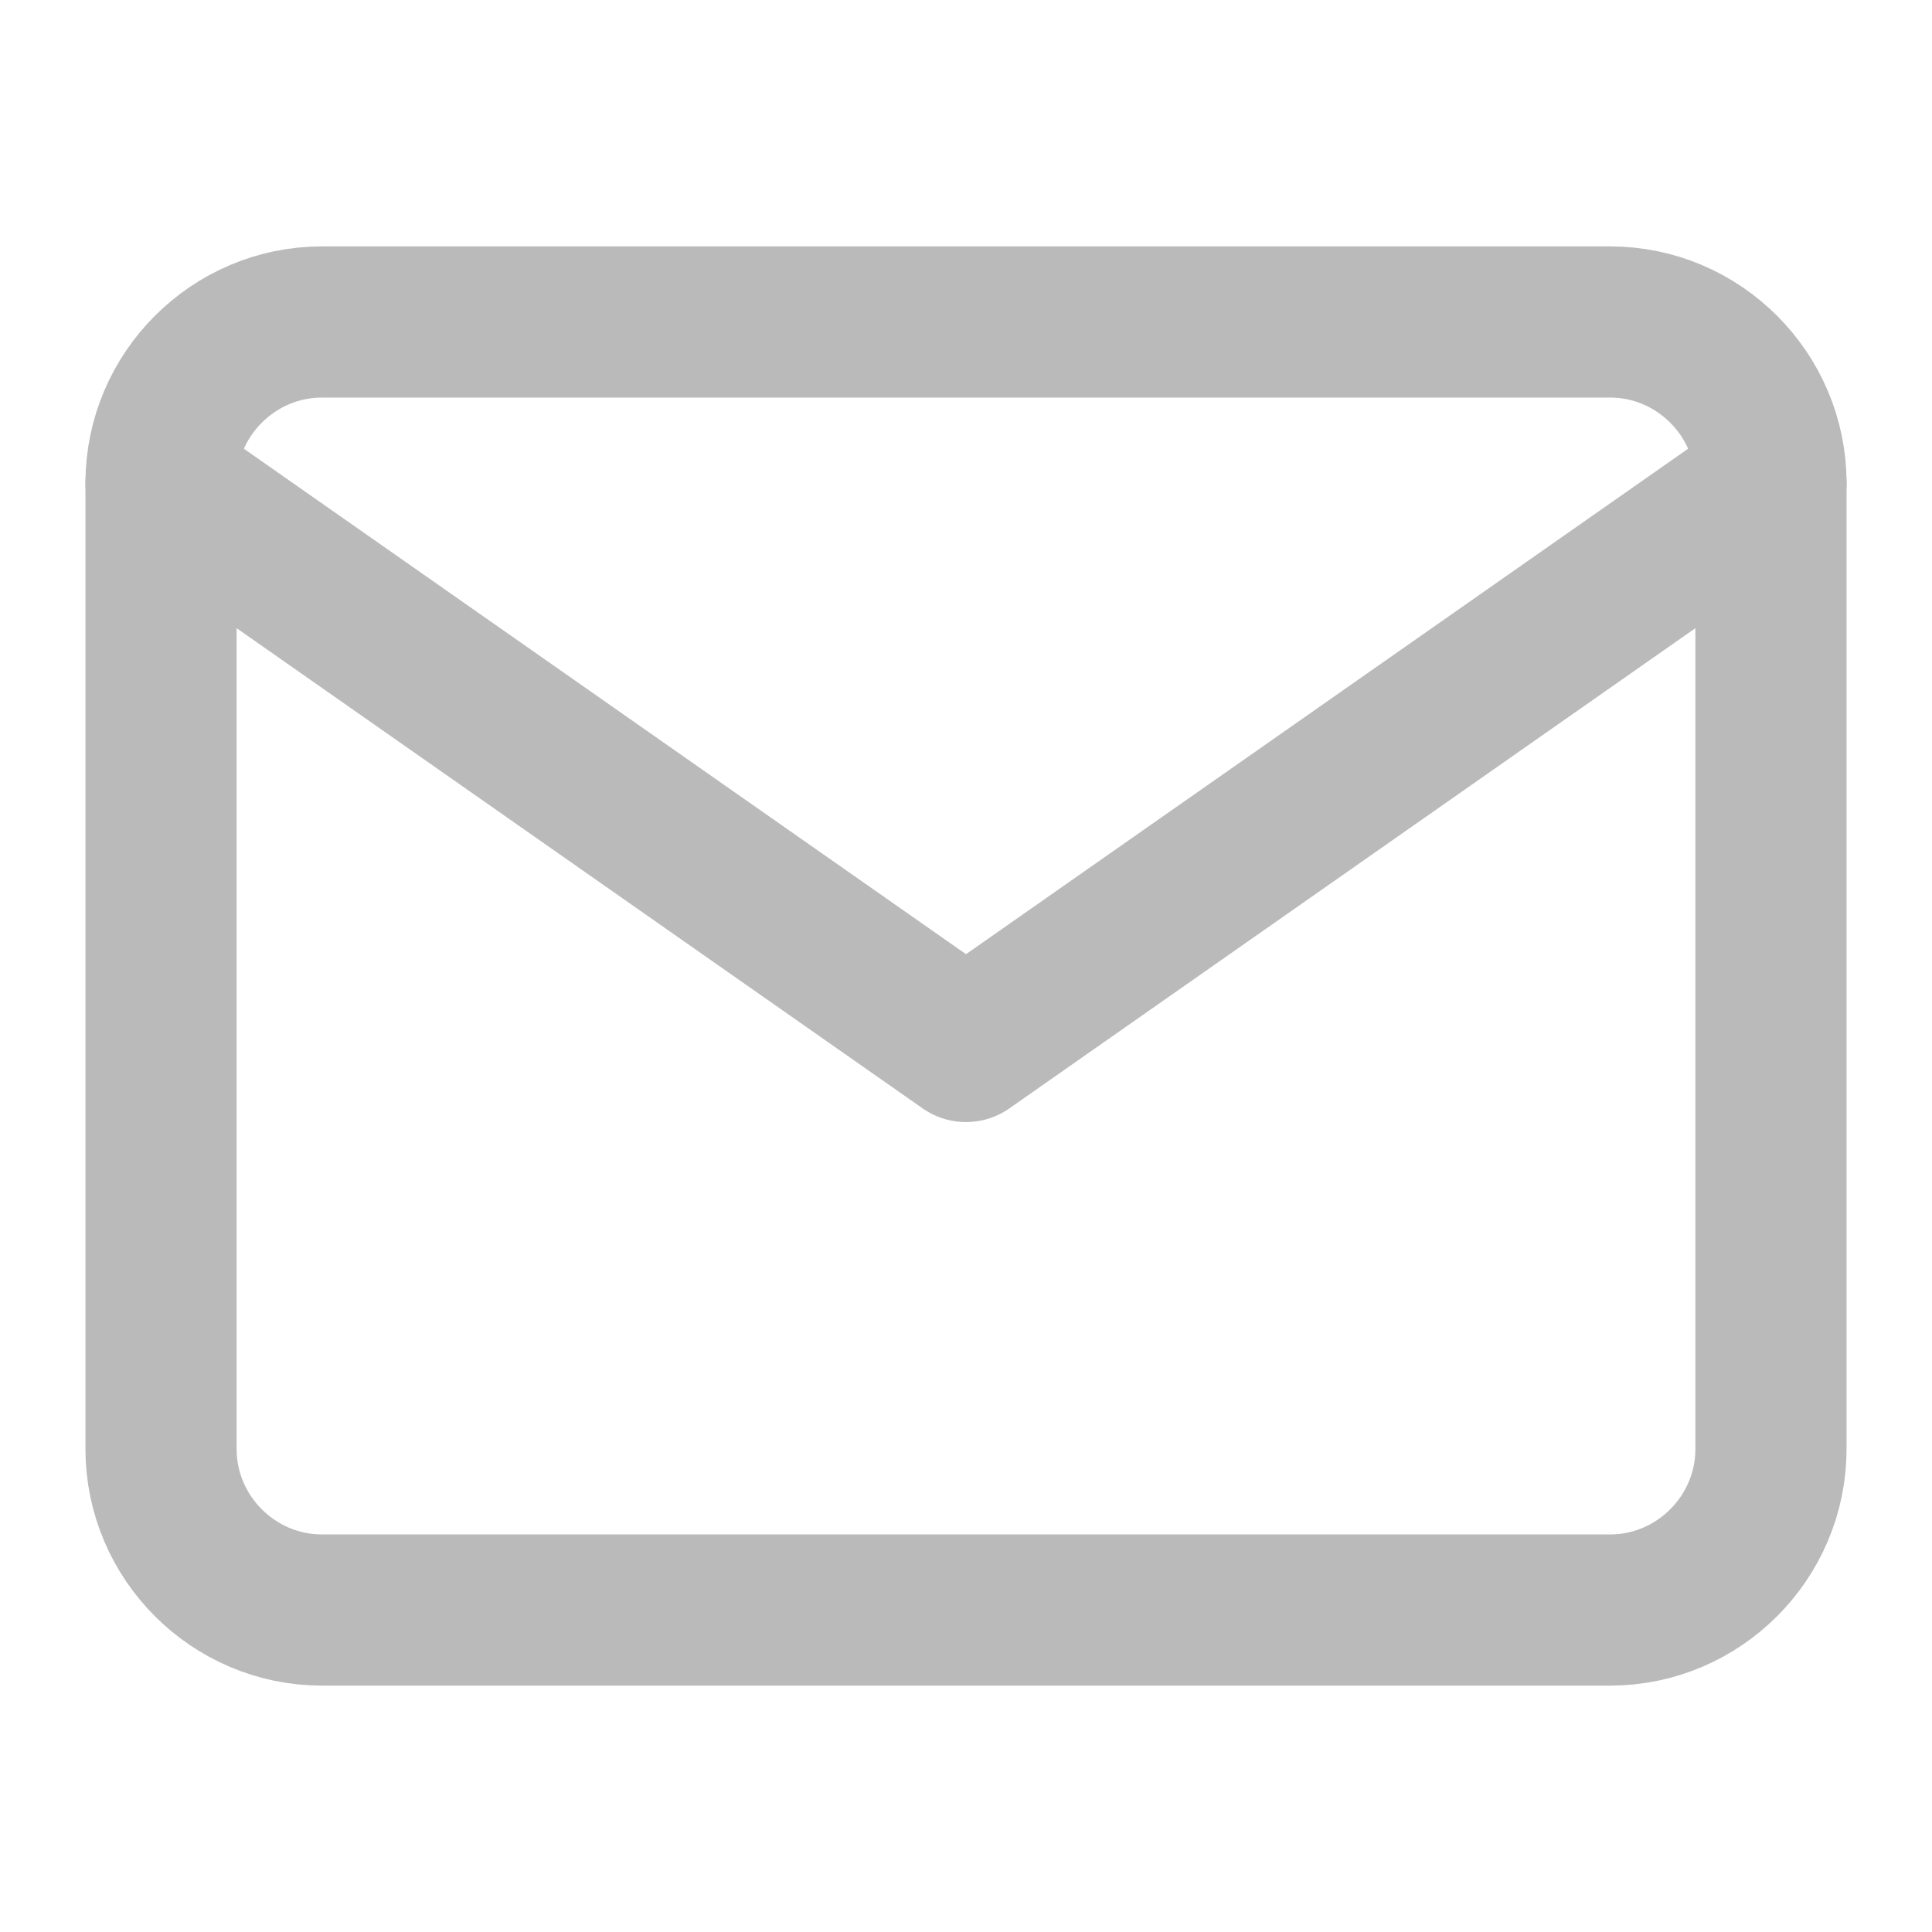
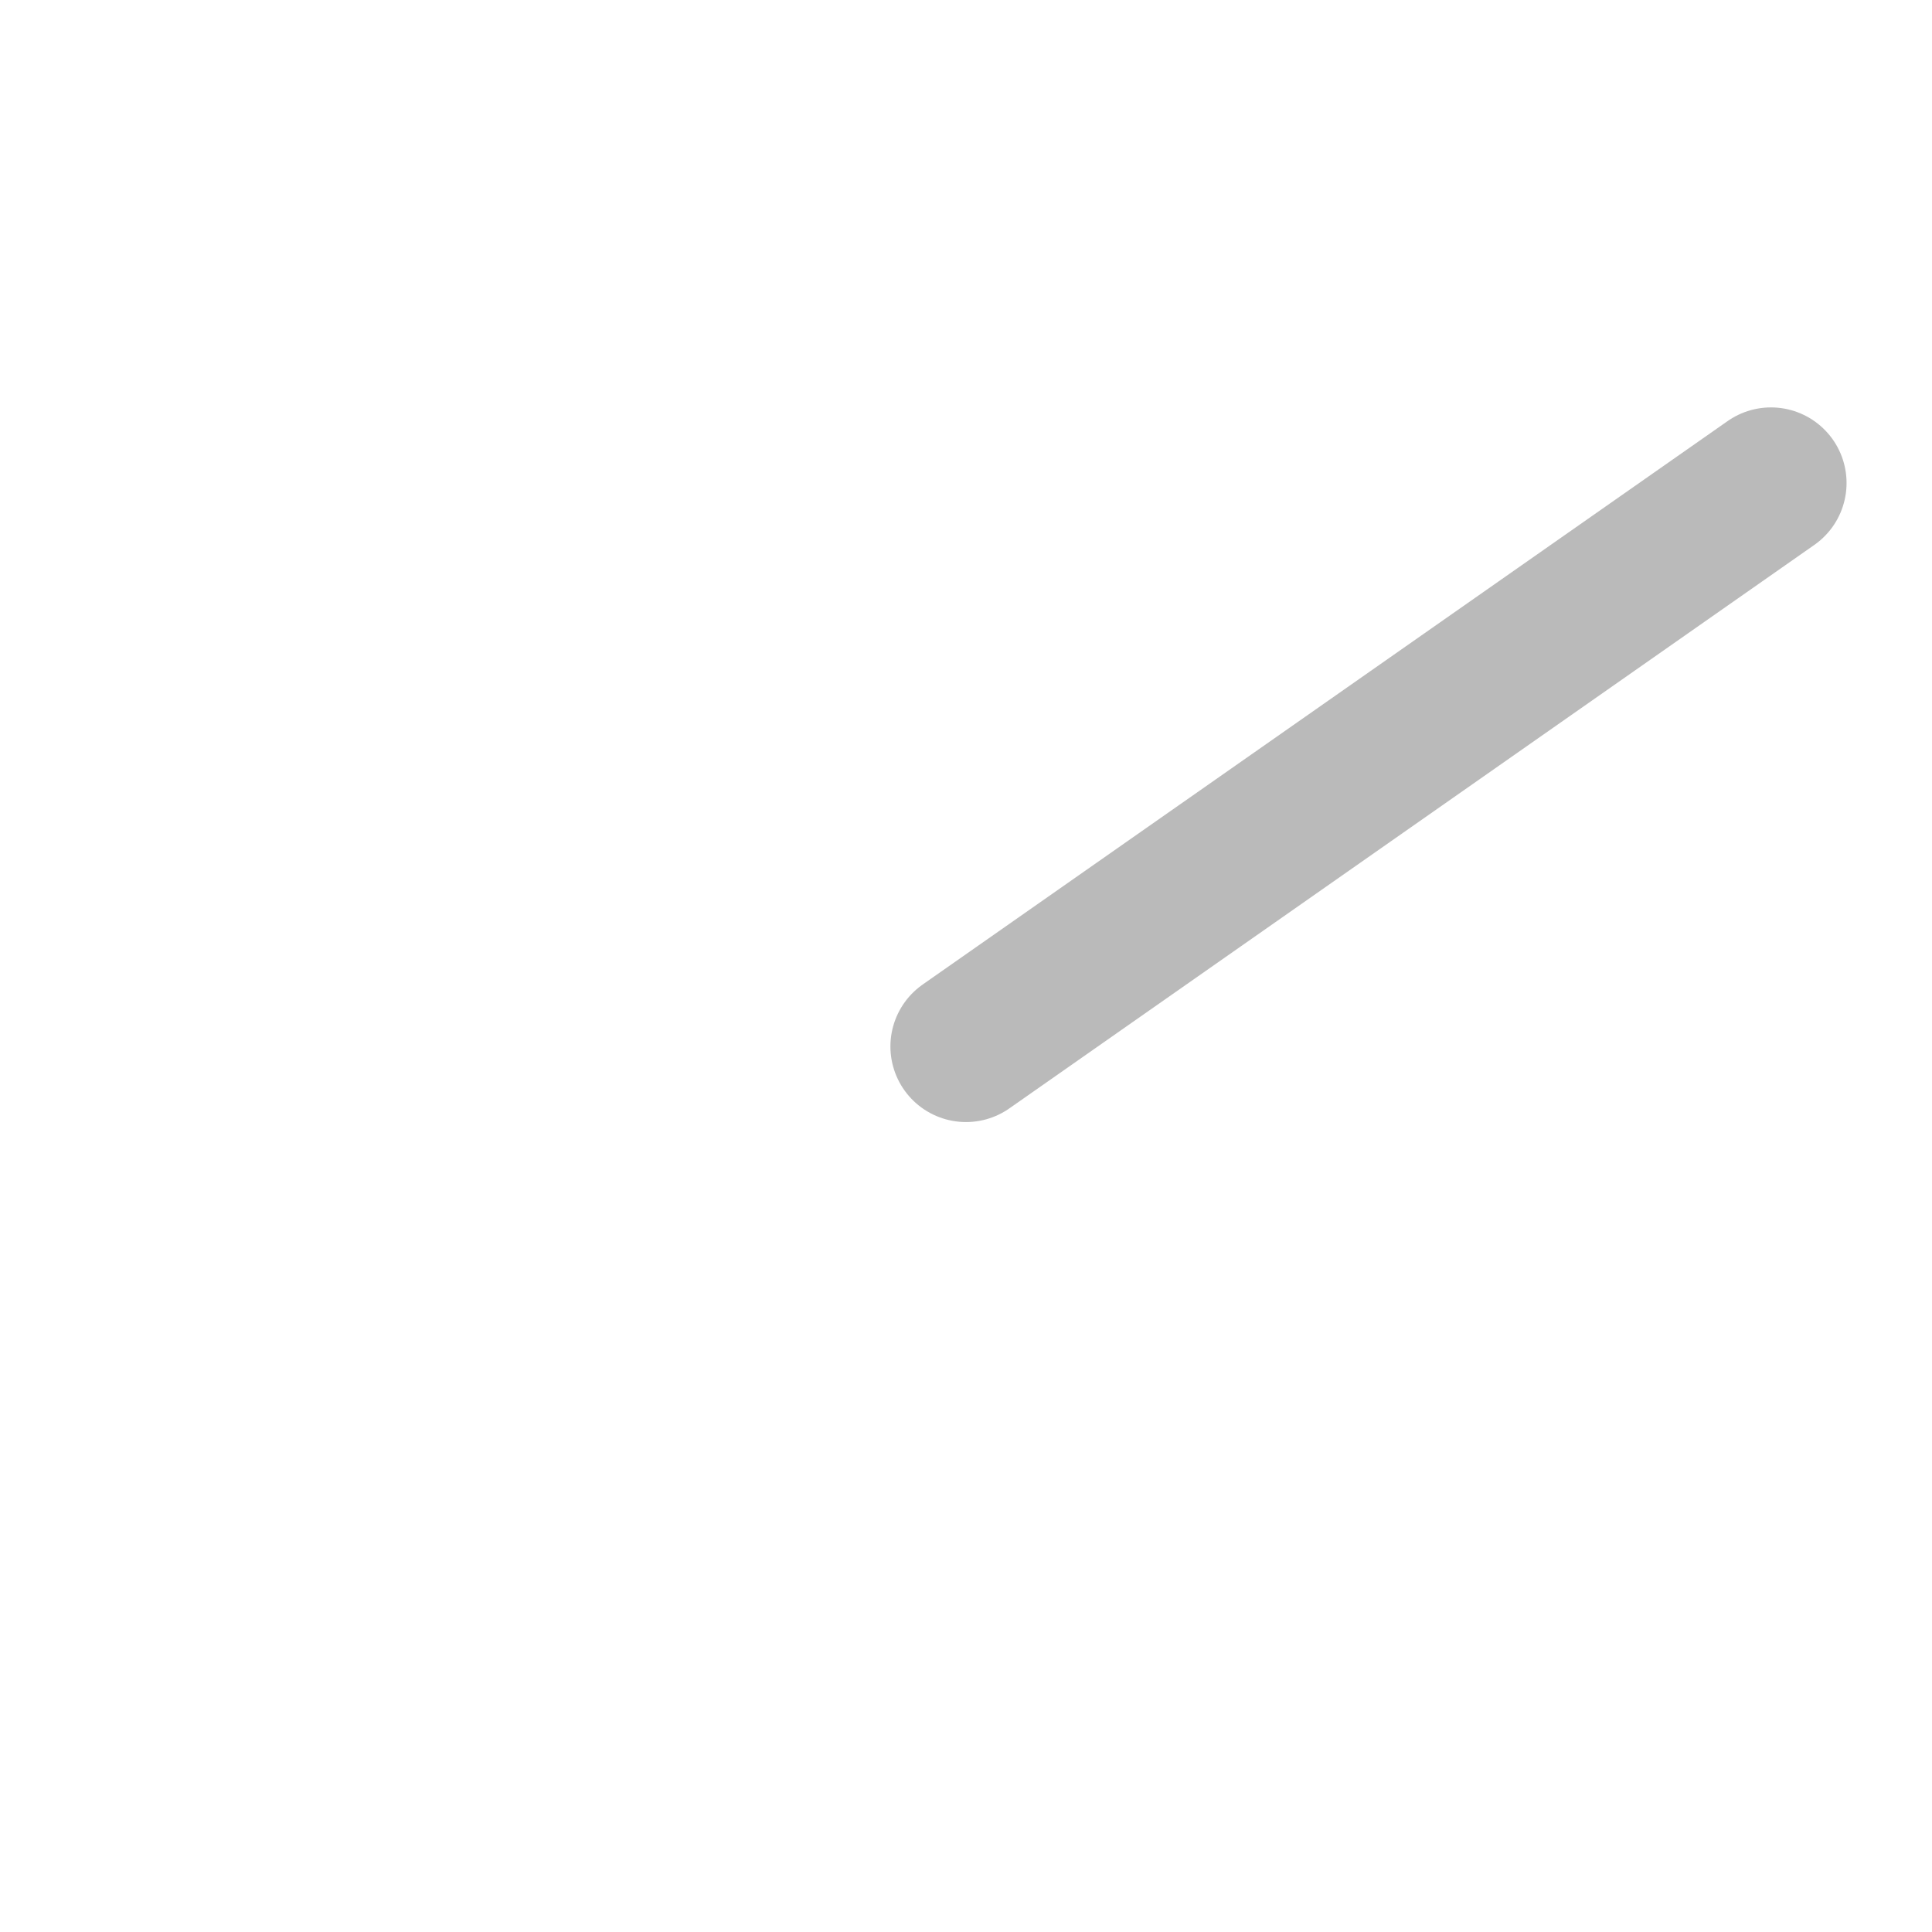
<svg xmlns="http://www.w3.org/2000/svg" width="20" height="20" viewBox="0 0 20 20" fill="none">
-   <path d="M3.333 3.333H16.667C17.583 3.333 18.333 4.083 18.333 5V15C18.333 15.917 17.583 16.667 16.667 16.667H3.333C2.417 16.667 1.667 15.917 1.667 15V5C1.667 4.083 2.417 3.333 3.333 3.333Z" stroke="#BABABA" stroke-width="1.565" stroke-linecap="round" stroke-linejoin="round" />
-   <path d="M18.333 5L10 10.833L1.667 5" stroke="#BABABA" stroke-width="1.565" stroke-linecap="round" stroke-linejoin="round" />
+   <path d="M18.333 5L10 10.833" stroke="#BABABA" stroke-width="1.565" stroke-linecap="round" stroke-linejoin="round" />
</svg>